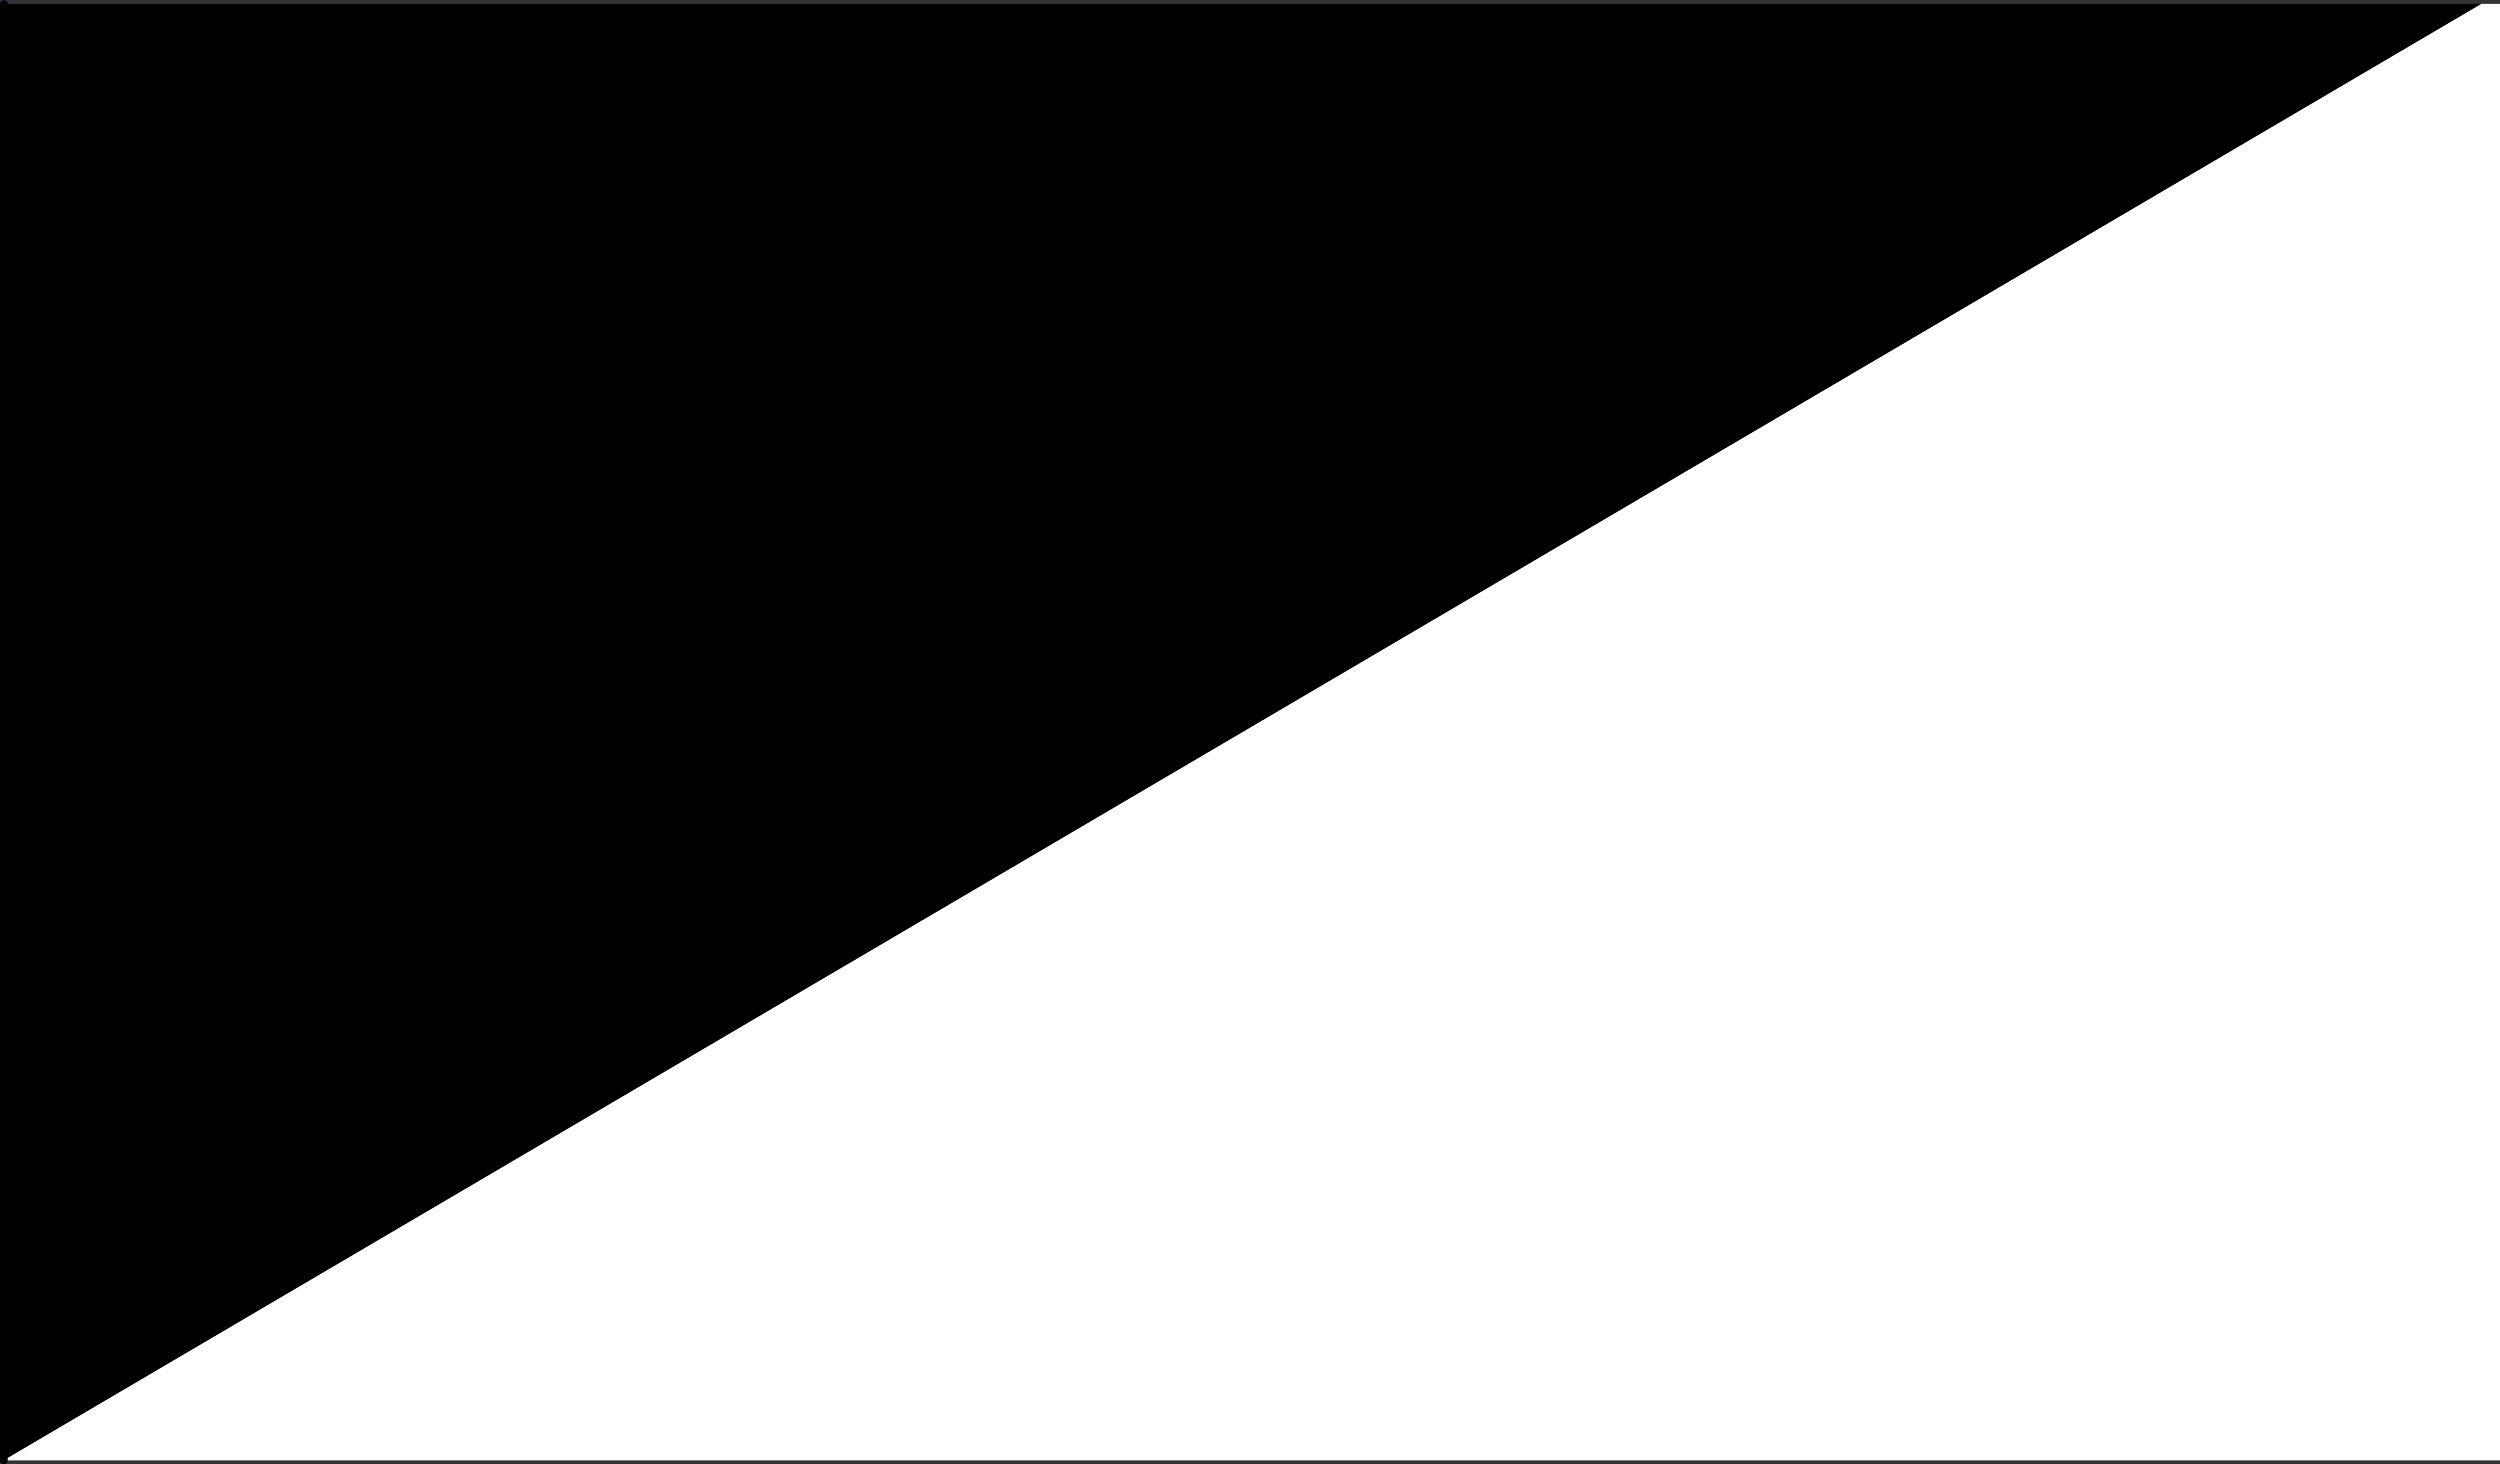
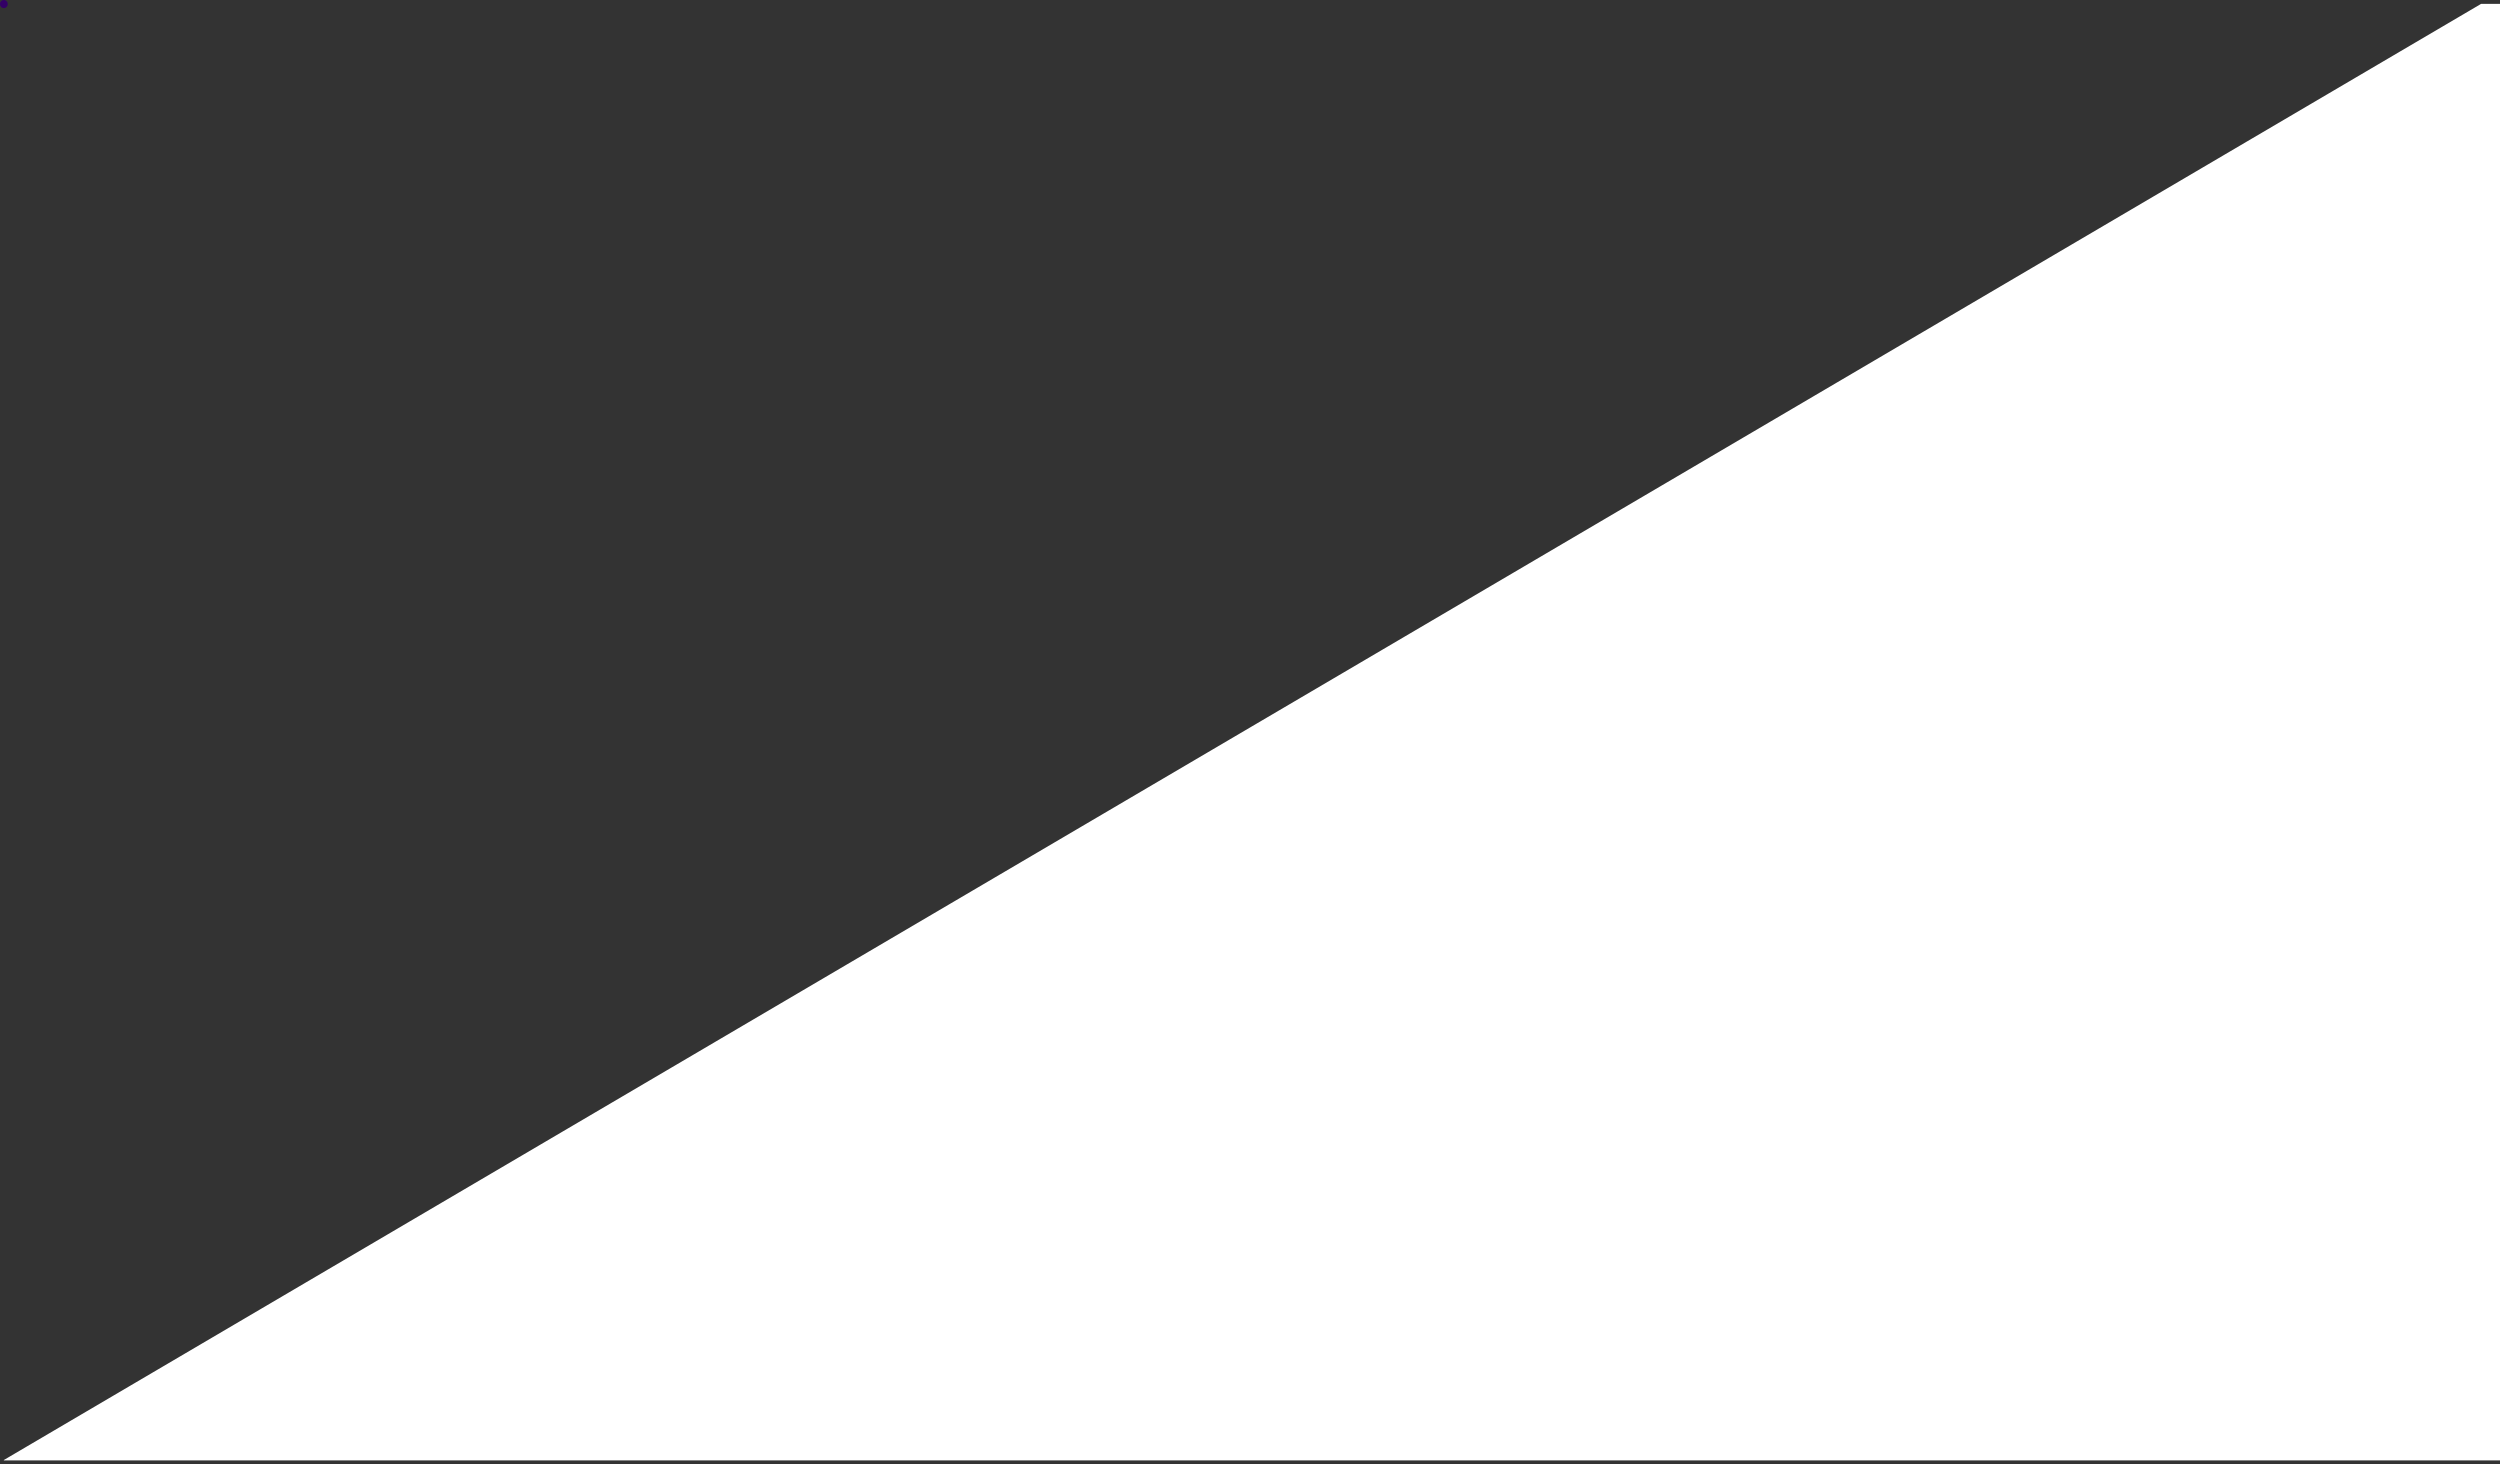
<svg xmlns="http://www.w3.org/2000/svg" height="190.0px" width="324.4px">
  <rect width="100%" height="100%" fill="#333333" stroke="none" />
  <g transform="matrix(1.0, 0.0, 0.0, 1.0, 161.95, 95.45)">
    <path d="M160.0 -94.95 L161.5 -94.95 162.45 -94.95 162.45 94.05 -154.5 94.05 -161.45 94.05 -161.45 94.0 160.0 -94.95" fill="#ffffff" fill-rule="evenodd" stroke="none" />
-     <path d="M161.5 -94.95 L162.45 -94.95 161.5 -94.95" fill="#3399cc" fill-rule="evenodd" stroke="none" />
-     <path d="M-161.45 94.0 L-161.45 -94.9 -161.45 -94.95 160.0 -94.95 -161.45 94.0" fill="#000000" fill-rule="evenodd" stroke="none" />
    <path d="M-161.45 -94.9 L-161.45 -94.95" fill="none" stroke="#330066" stroke-linecap="round" stroke-linejoin="round" stroke-width="1.0" />
-     <path d="M-161.45 94.05 L-161.45 94.0 -161.45 -94.9 Z" fill="none" stroke="#000000" stroke-linecap="round" stroke-linejoin="round" stroke-width="1.0" />
  </g>
</svg>